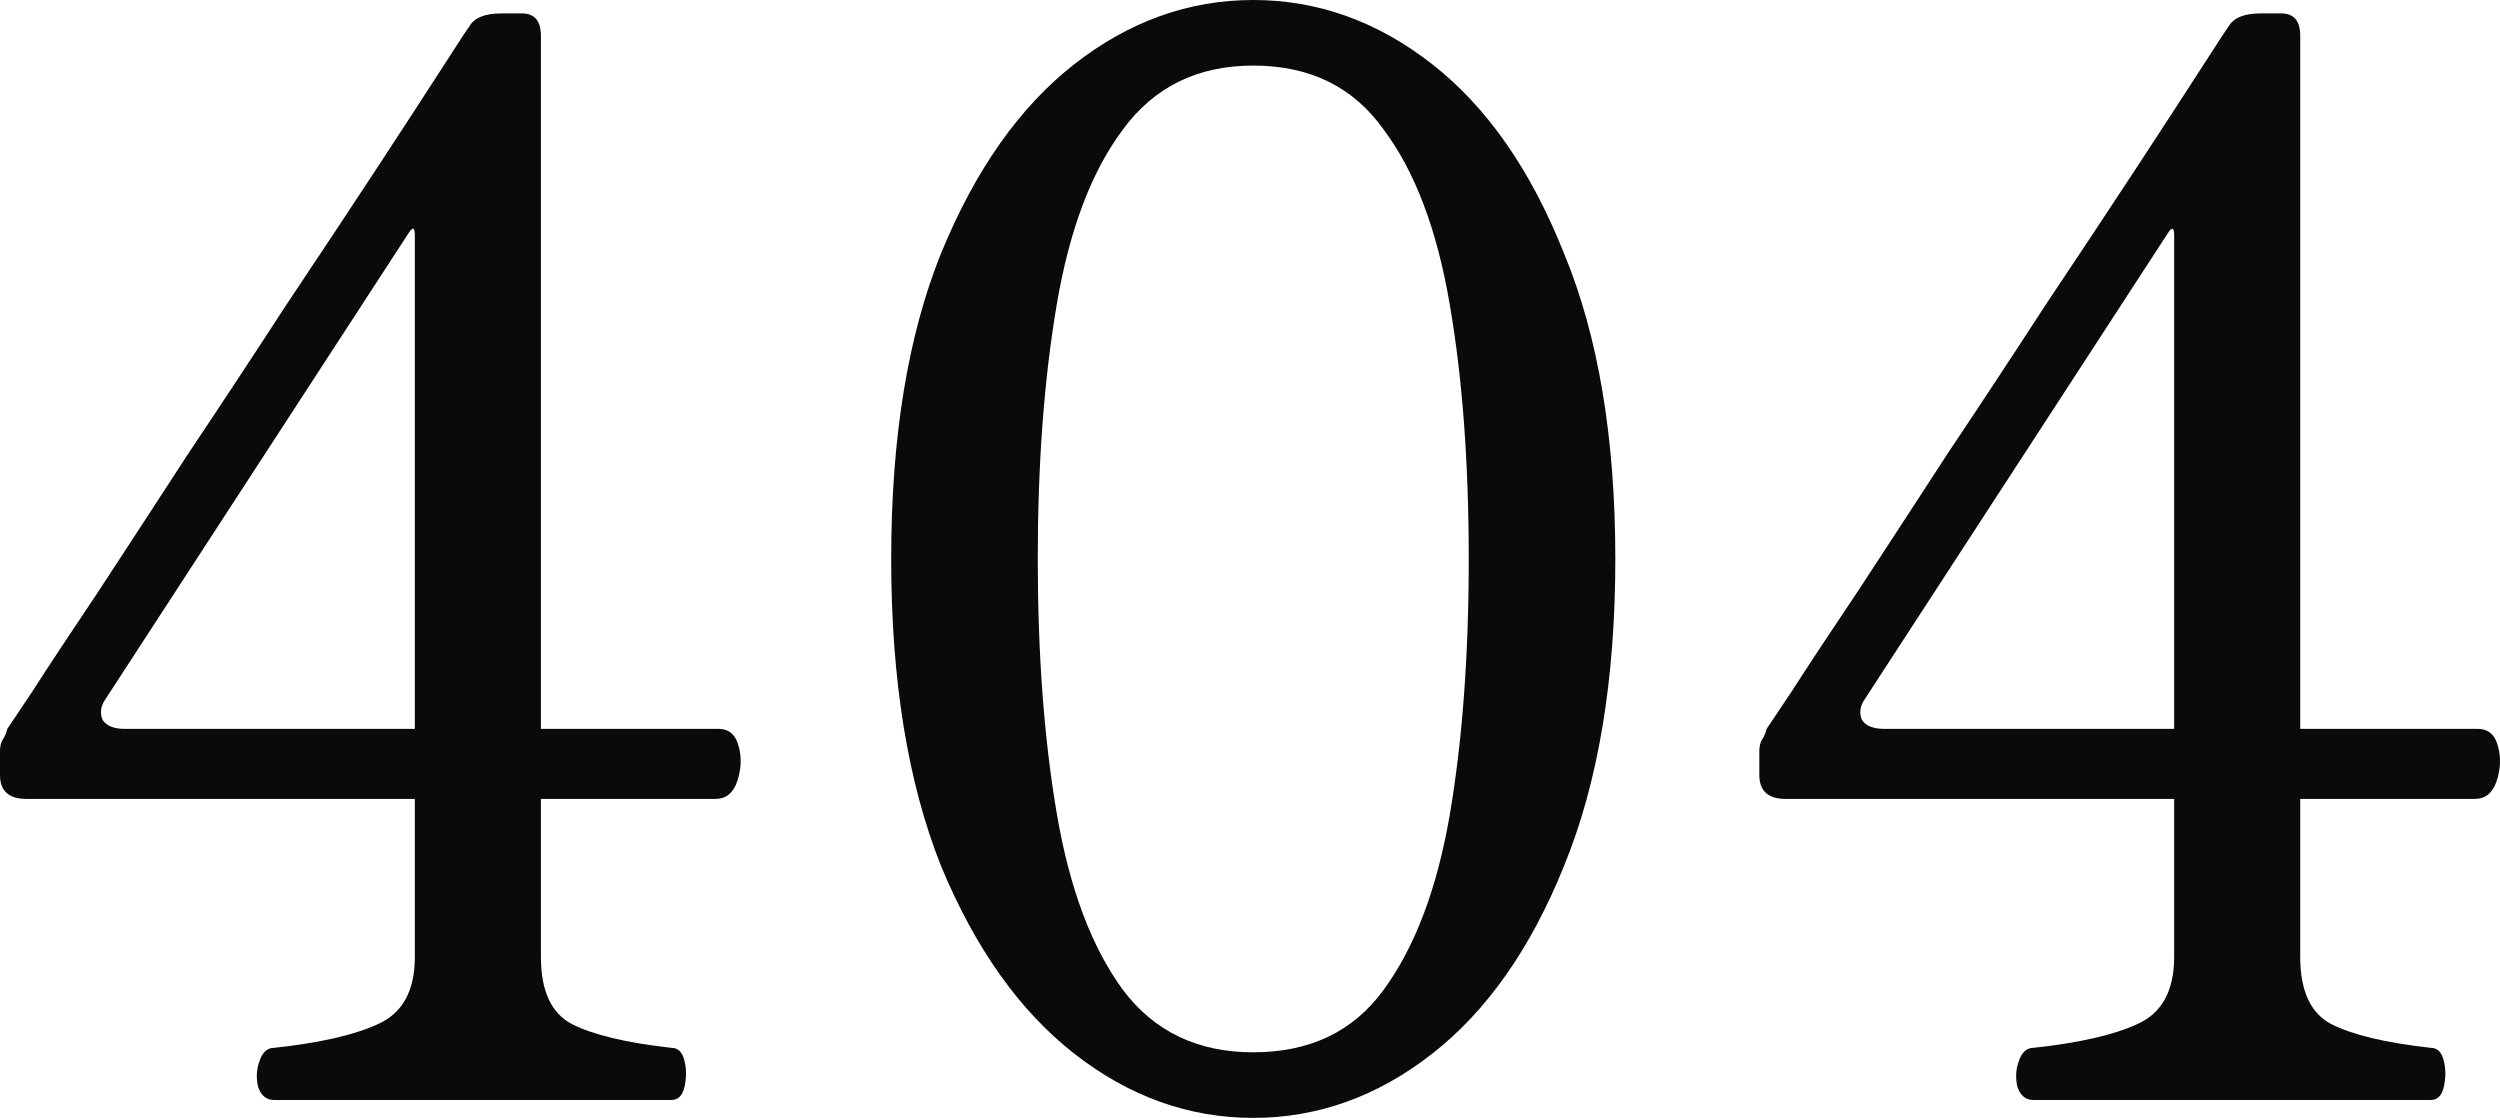
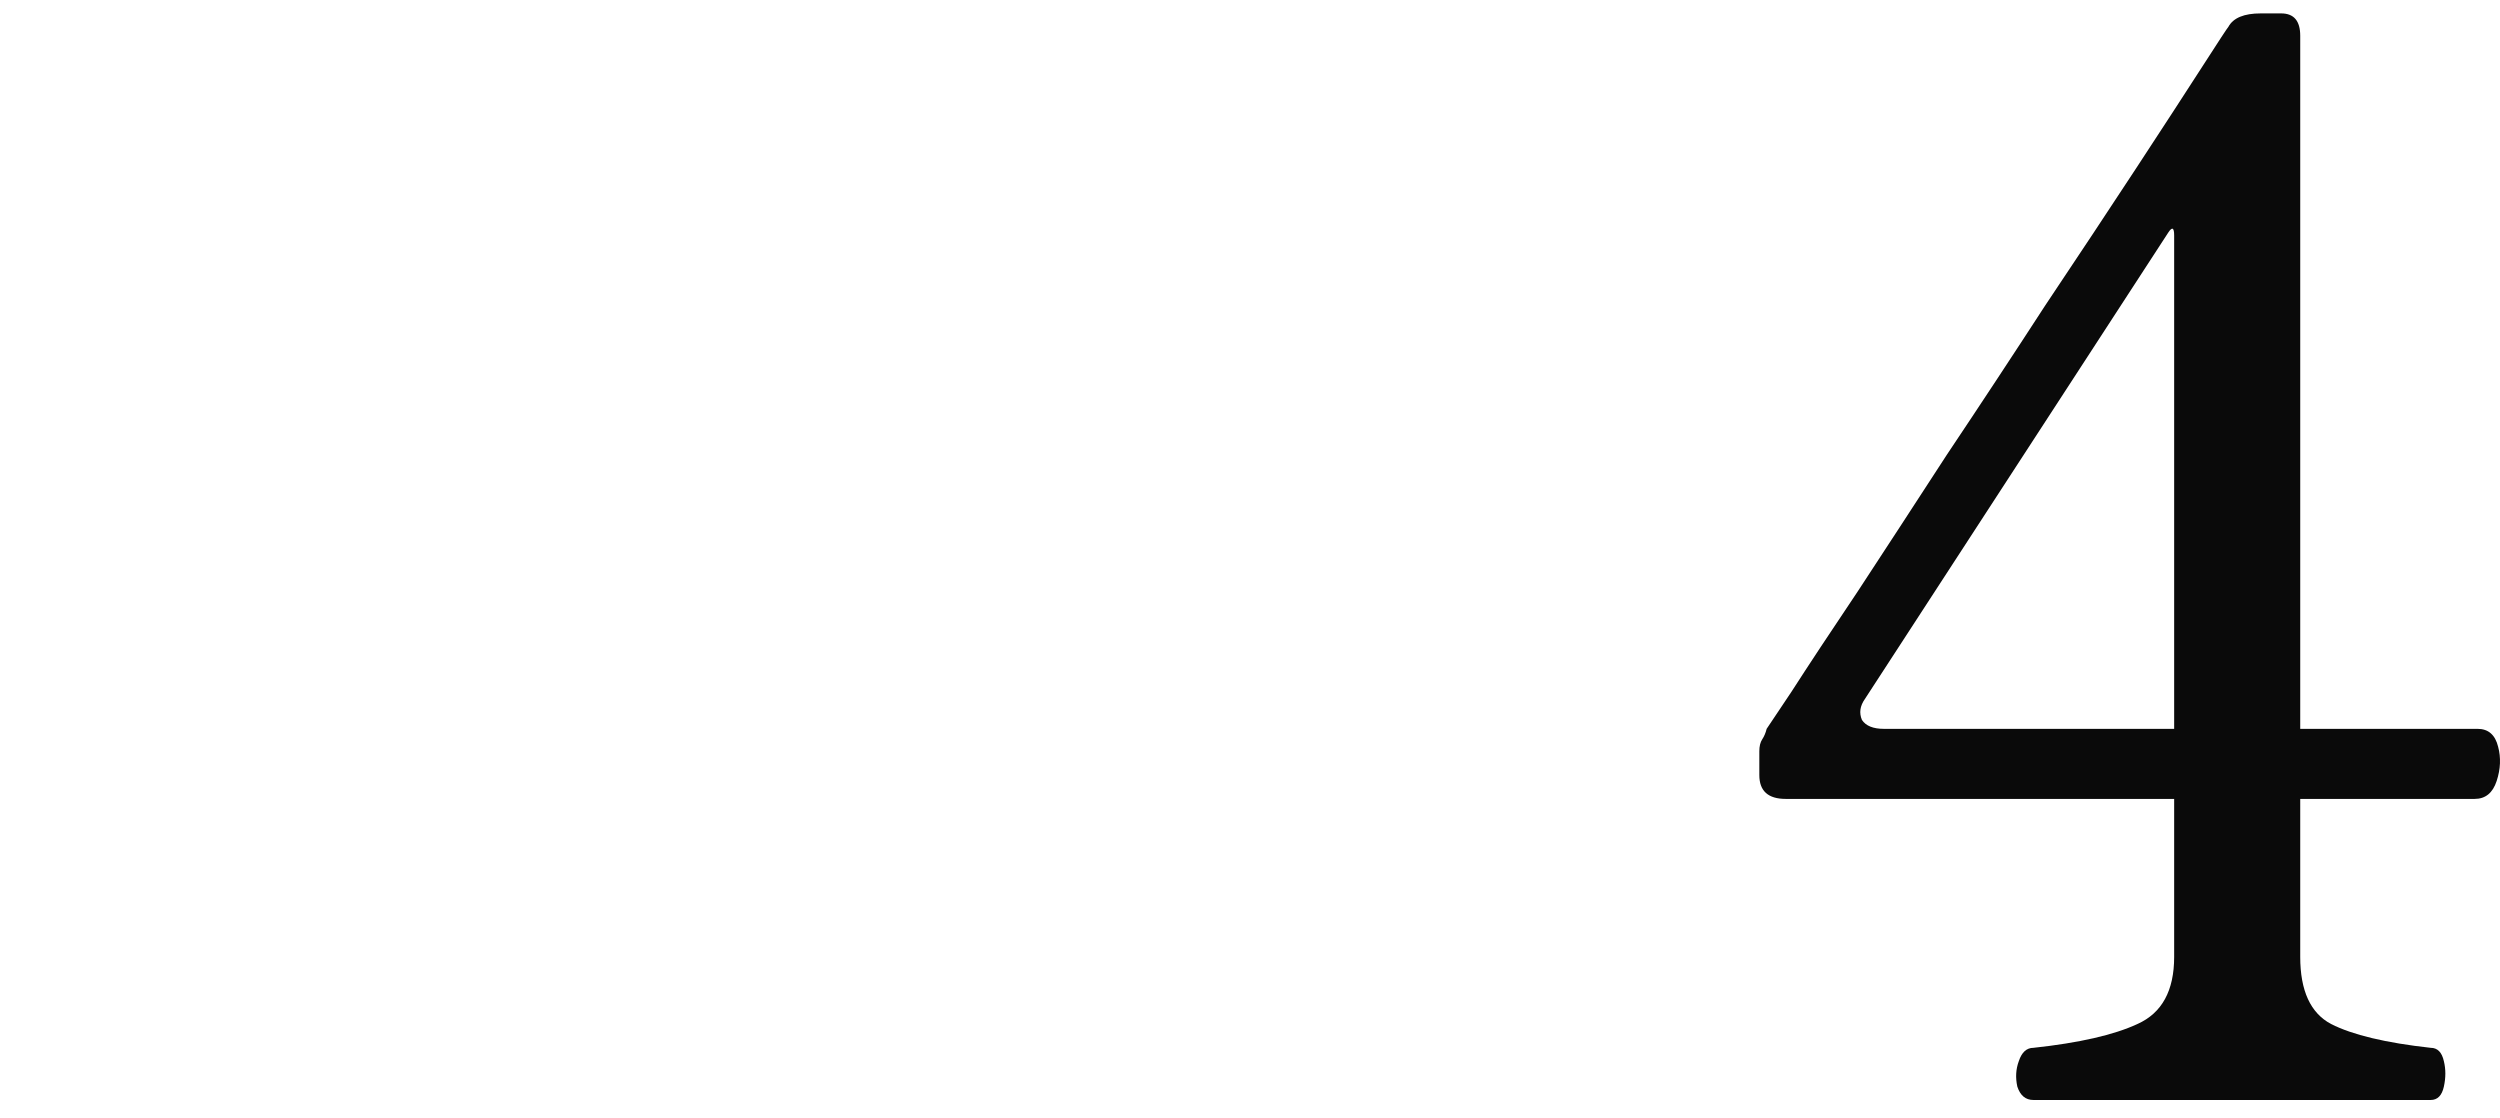
<svg xmlns="http://www.w3.org/2000/svg" width="738" height="330" viewBox="0 0 738 330" fill="none">
  <path d="M600.271 324.717C597.963 324.717 596.376 323.397 595.511 320.757C594.934 318.117 595.078 315.624 595.944 313.277C596.809 310.637 598.251 309.317 600.271 309.317C613.83 307.85 624.071 305.504 630.994 302.277C638.206 299.05 641.812 292.45 641.812 282.477V235.837H527.141C521.948 235.837 519.352 233.49 519.352 228.797V221.757C519.352 220.29 519.64 219.117 520.217 218.237C520.794 217.357 521.227 216.33 521.515 215.157C521.515 215.157 523.967 211.49 528.871 204.157C533.776 196.53 540.267 186.704 548.344 174.677C556.422 162.357 565.22 148.864 574.74 134.197C584.549 119.53 594.213 104.864 603.733 90.197C613.541 75.53 622.484 62.037 630.561 49.717C638.639 37.397 645.13 27.424 650.034 19.797C654.938 12.17 657.535 8.21 657.823 7.917C659.265 5.277 662.439 3.957 667.343 3.957H673.401C677.151 3.957 679.027 6.157 679.027 10.557V215.157H731.386C734.559 215.157 736.579 216.917 737.444 220.437C738.31 223.664 738.165 227.037 737.011 230.557C735.858 234.077 733.694 235.837 730.521 235.837H679.027V282.477C679.027 292.45 682.056 299.05 688.114 302.277C694.46 305.504 704.269 307.85 717.539 309.317C719.558 309.317 720.856 310.637 721.433 313.277C722.01 315.624 722.01 318.117 721.433 320.757C720.856 323.397 719.558 324.717 717.539 324.717H600.271ZM556.133 215.157H641.812V69.517C641.812 67.17 641.235 66.877 640.081 68.637L550.508 206.357C549.065 208.41 548.777 210.464 549.642 212.517C550.796 214.277 552.96 215.157 556.133 215.157Z" fill="#0A0A0A" />
-   <path d="M369.961 330C350.921 330 333.324 323.693 317.169 311.08C301.014 298.467 287.888 279.987 277.791 255.64C267.982 231 263.078 200.787 263.078 165C263.078 129.213 267.982 99.147 277.791 74.8C287.888 50.16 301.014 31.533 317.169 18.92C333.324 6.307 350.921 0 369.961 0C389.001 0 406.598 6.307 422.753 18.92C438.908 31.533 451.89 50.16 461.698 74.8C471.795 99.147 476.844 129.213 476.844 165C476.844 200.787 471.795 231 461.698 255.64C451.89 279.987 438.908 298.467 422.753 311.08C406.598 323.693 389.001 330 369.961 330ZM369.961 310.64C386.693 310.64 399.53 304.48 408.473 292.16C417.705 279.547 424.196 262.387 427.946 240.68C431.696 218.68 433.571 193.453 433.571 165C433.571 136.547 431.696 111.467 427.946 89.76C424.196 67.76 417.705 50.6 408.473 38.28C399.53 25.667 386.693 19.36 369.961 19.36C353.517 19.36 340.68 25.667 331.448 38.28C322.217 50.6 315.726 67.76 311.976 89.76C308.226 111.76 306.35 136.84 306.35 165C306.35 193.16 308.226 218.24 311.976 240.24C315.726 262.24 322.217 279.547 331.448 292.16C340.68 304.48 353.517 310.64 369.961 310.64Z" fill="#0A0A0A" />
-   <path d="M80.919 324.717C78.611 324.717 77.025 323.397 76.159 320.757C75.582 318.117 75.727 315.624 76.592 313.277C77.457 310.637 78.9 309.317 80.919 309.317C94.478 307.85 104.719 305.504 111.643 302.277C118.855 299.05 122.461 292.45 122.461 282.477V235.837H7.789C2.596 235.837 0 233.49 0 228.797V221.757C0 220.29 0.288 219.117 0.865 218.237C1.442 217.357 1.875 216.33 2.164 215.157C2.164 215.157 4.616 211.49 9.52 204.157C14.424 196.53 20.915 186.704 28.992 174.677C37.07 162.357 45.869 148.864 55.389 134.197C65.197 119.53 74.861 104.864 84.381 90.197C94.189 75.53 103.132 62.037 111.21 49.717C119.287 37.397 125.778 27.424 130.683 19.797C135.587 12.17 138.183 8.21 138.472 7.917C139.914 5.277 143.087 3.957 147.991 3.957H154.05C157.8 3.957 159.675 6.157 159.675 10.557V215.157H212.035C215.208 215.157 217.227 216.917 218.093 220.437C218.958 223.664 218.814 227.037 217.66 230.557C216.506 234.077 214.342 235.837 211.169 235.837H159.675V282.477C159.675 292.45 162.704 299.05 168.762 302.277C175.109 305.504 184.917 307.85 198.187 309.317C200.207 309.317 201.505 310.637 202.082 313.277C202.659 315.624 202.659 318.117 202.082 320.757C201.505 323.397 200.207 324.717 198.187 324.717H80.919ZM36.782 215.157H122.461V69.517C122.461 67.17 121.884 66.877 120.73 68.637L31.156 206.357C29.714 208.41 29.425 210.464 30.291 212.517C31.445 214.277 33.608 215.157 36.782 215.157Z" fill="#0A0A0A" />
</svg>